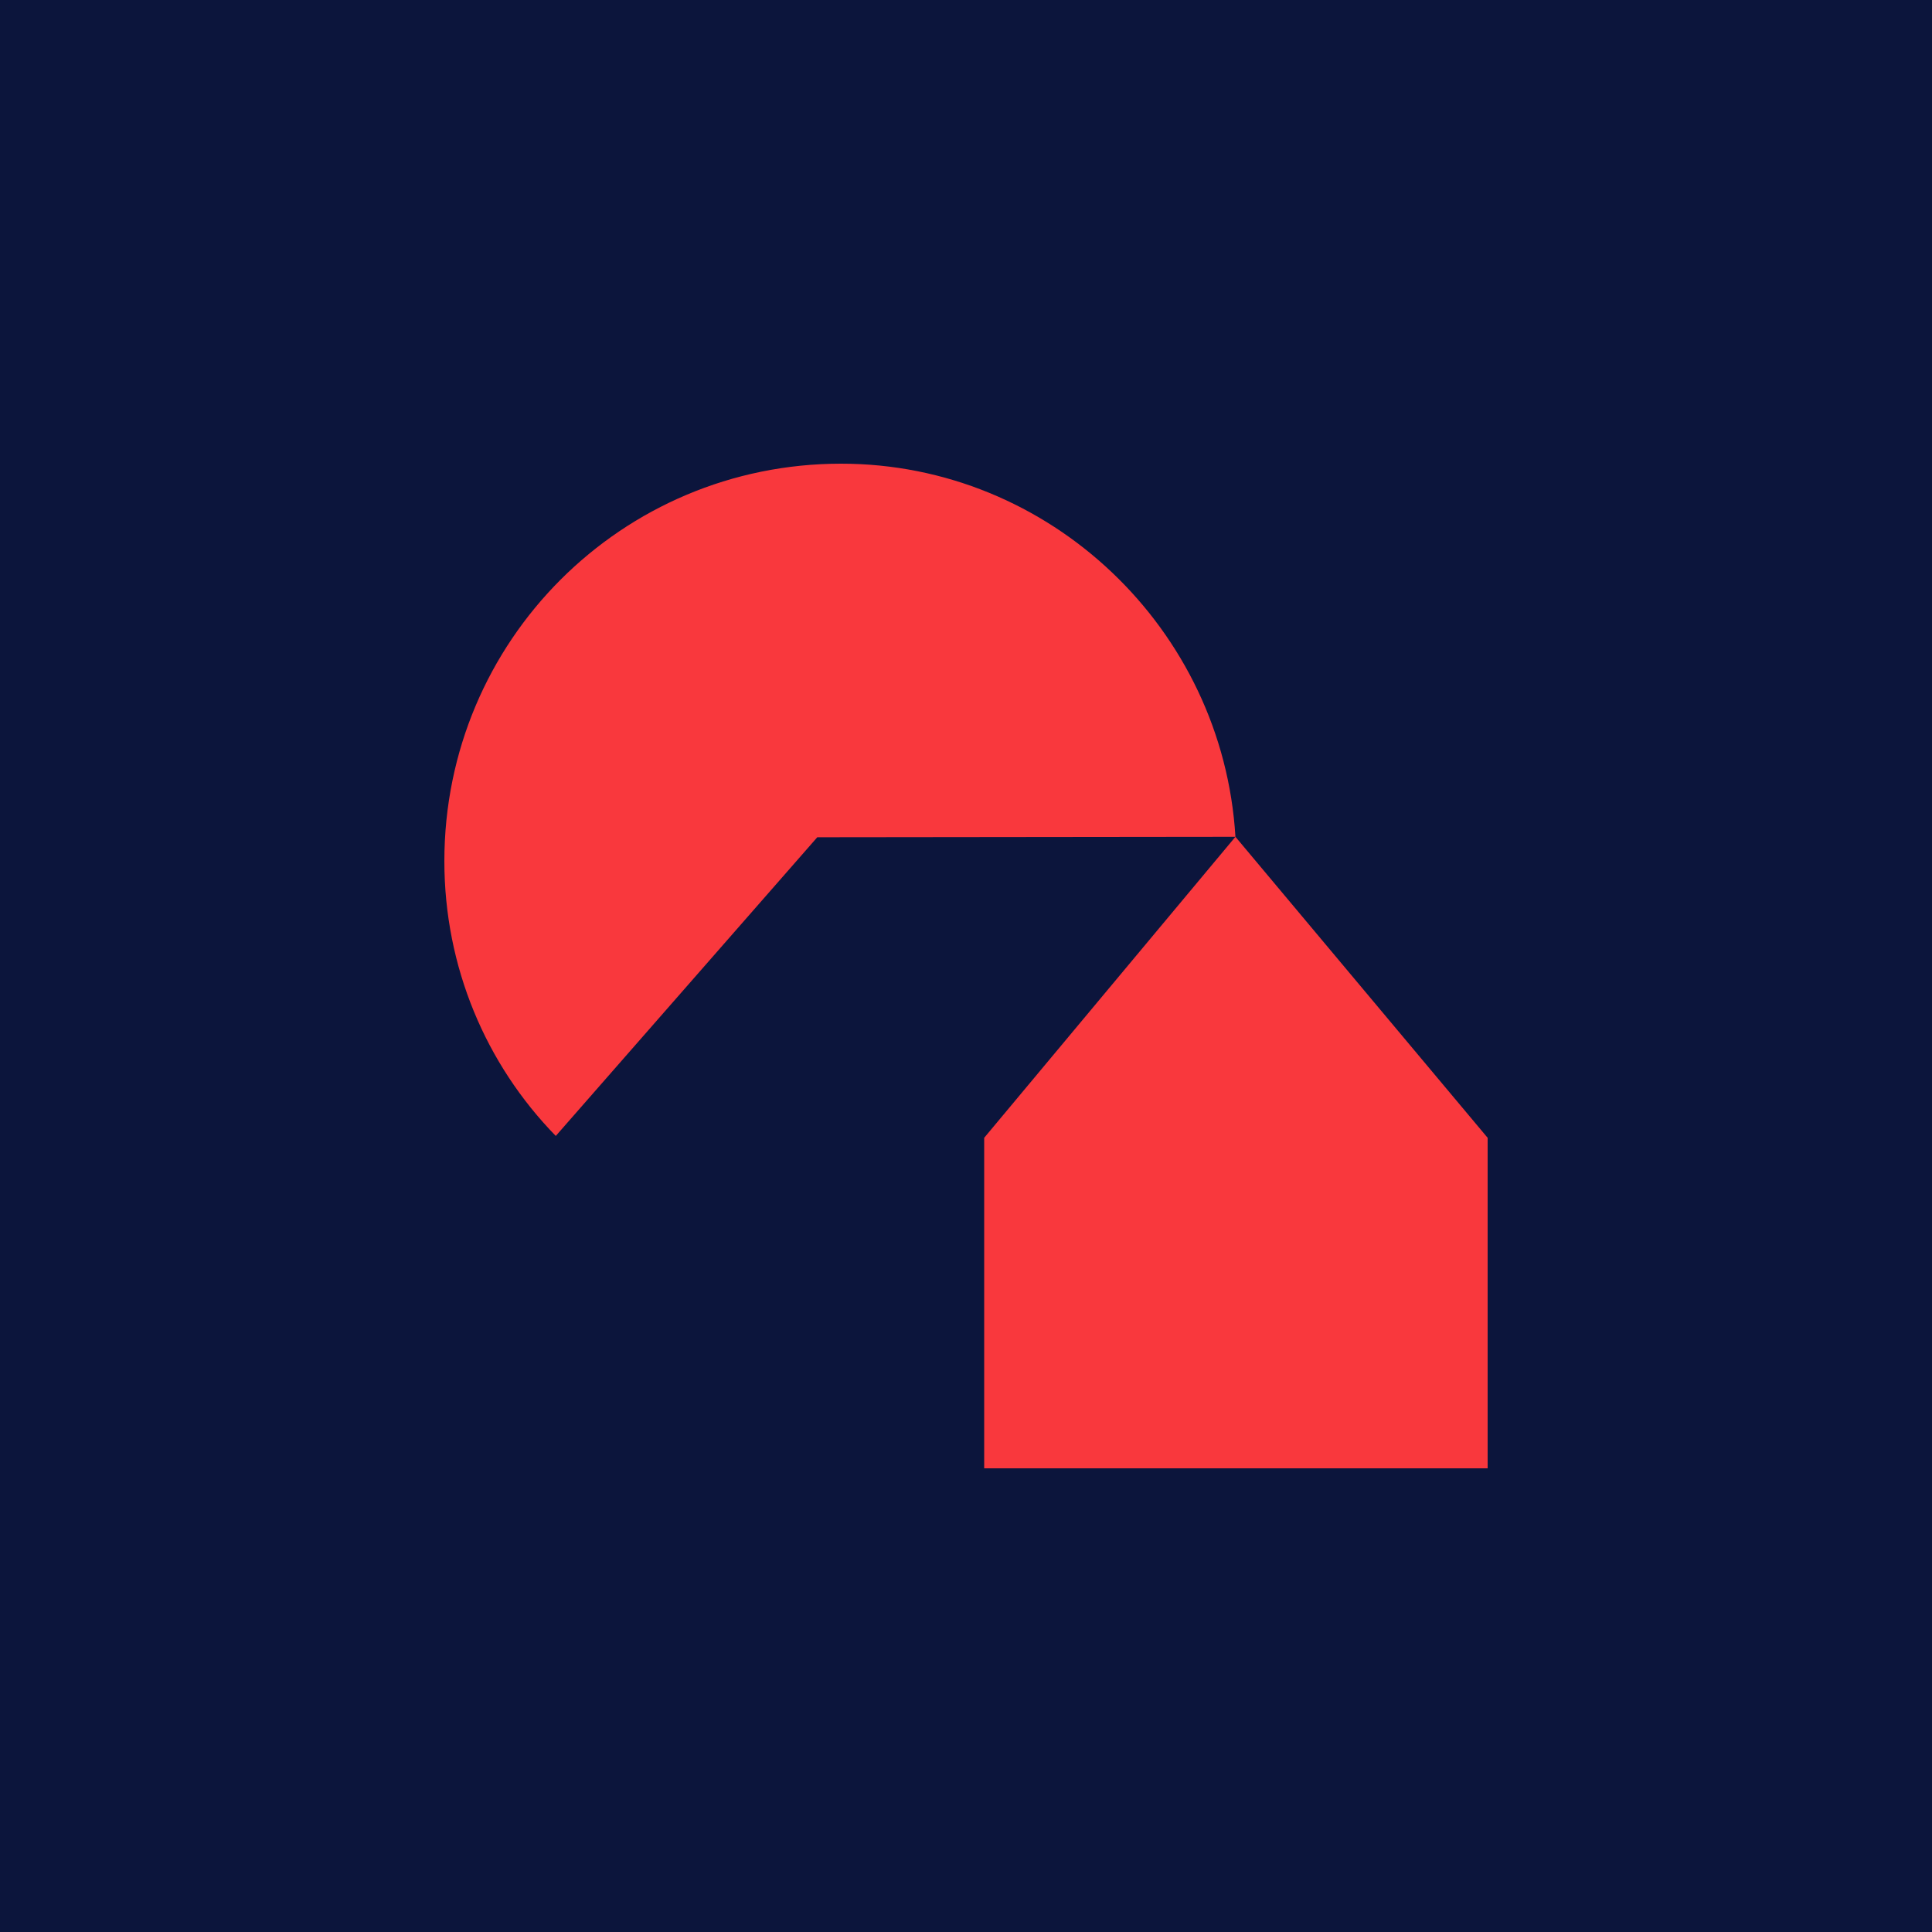
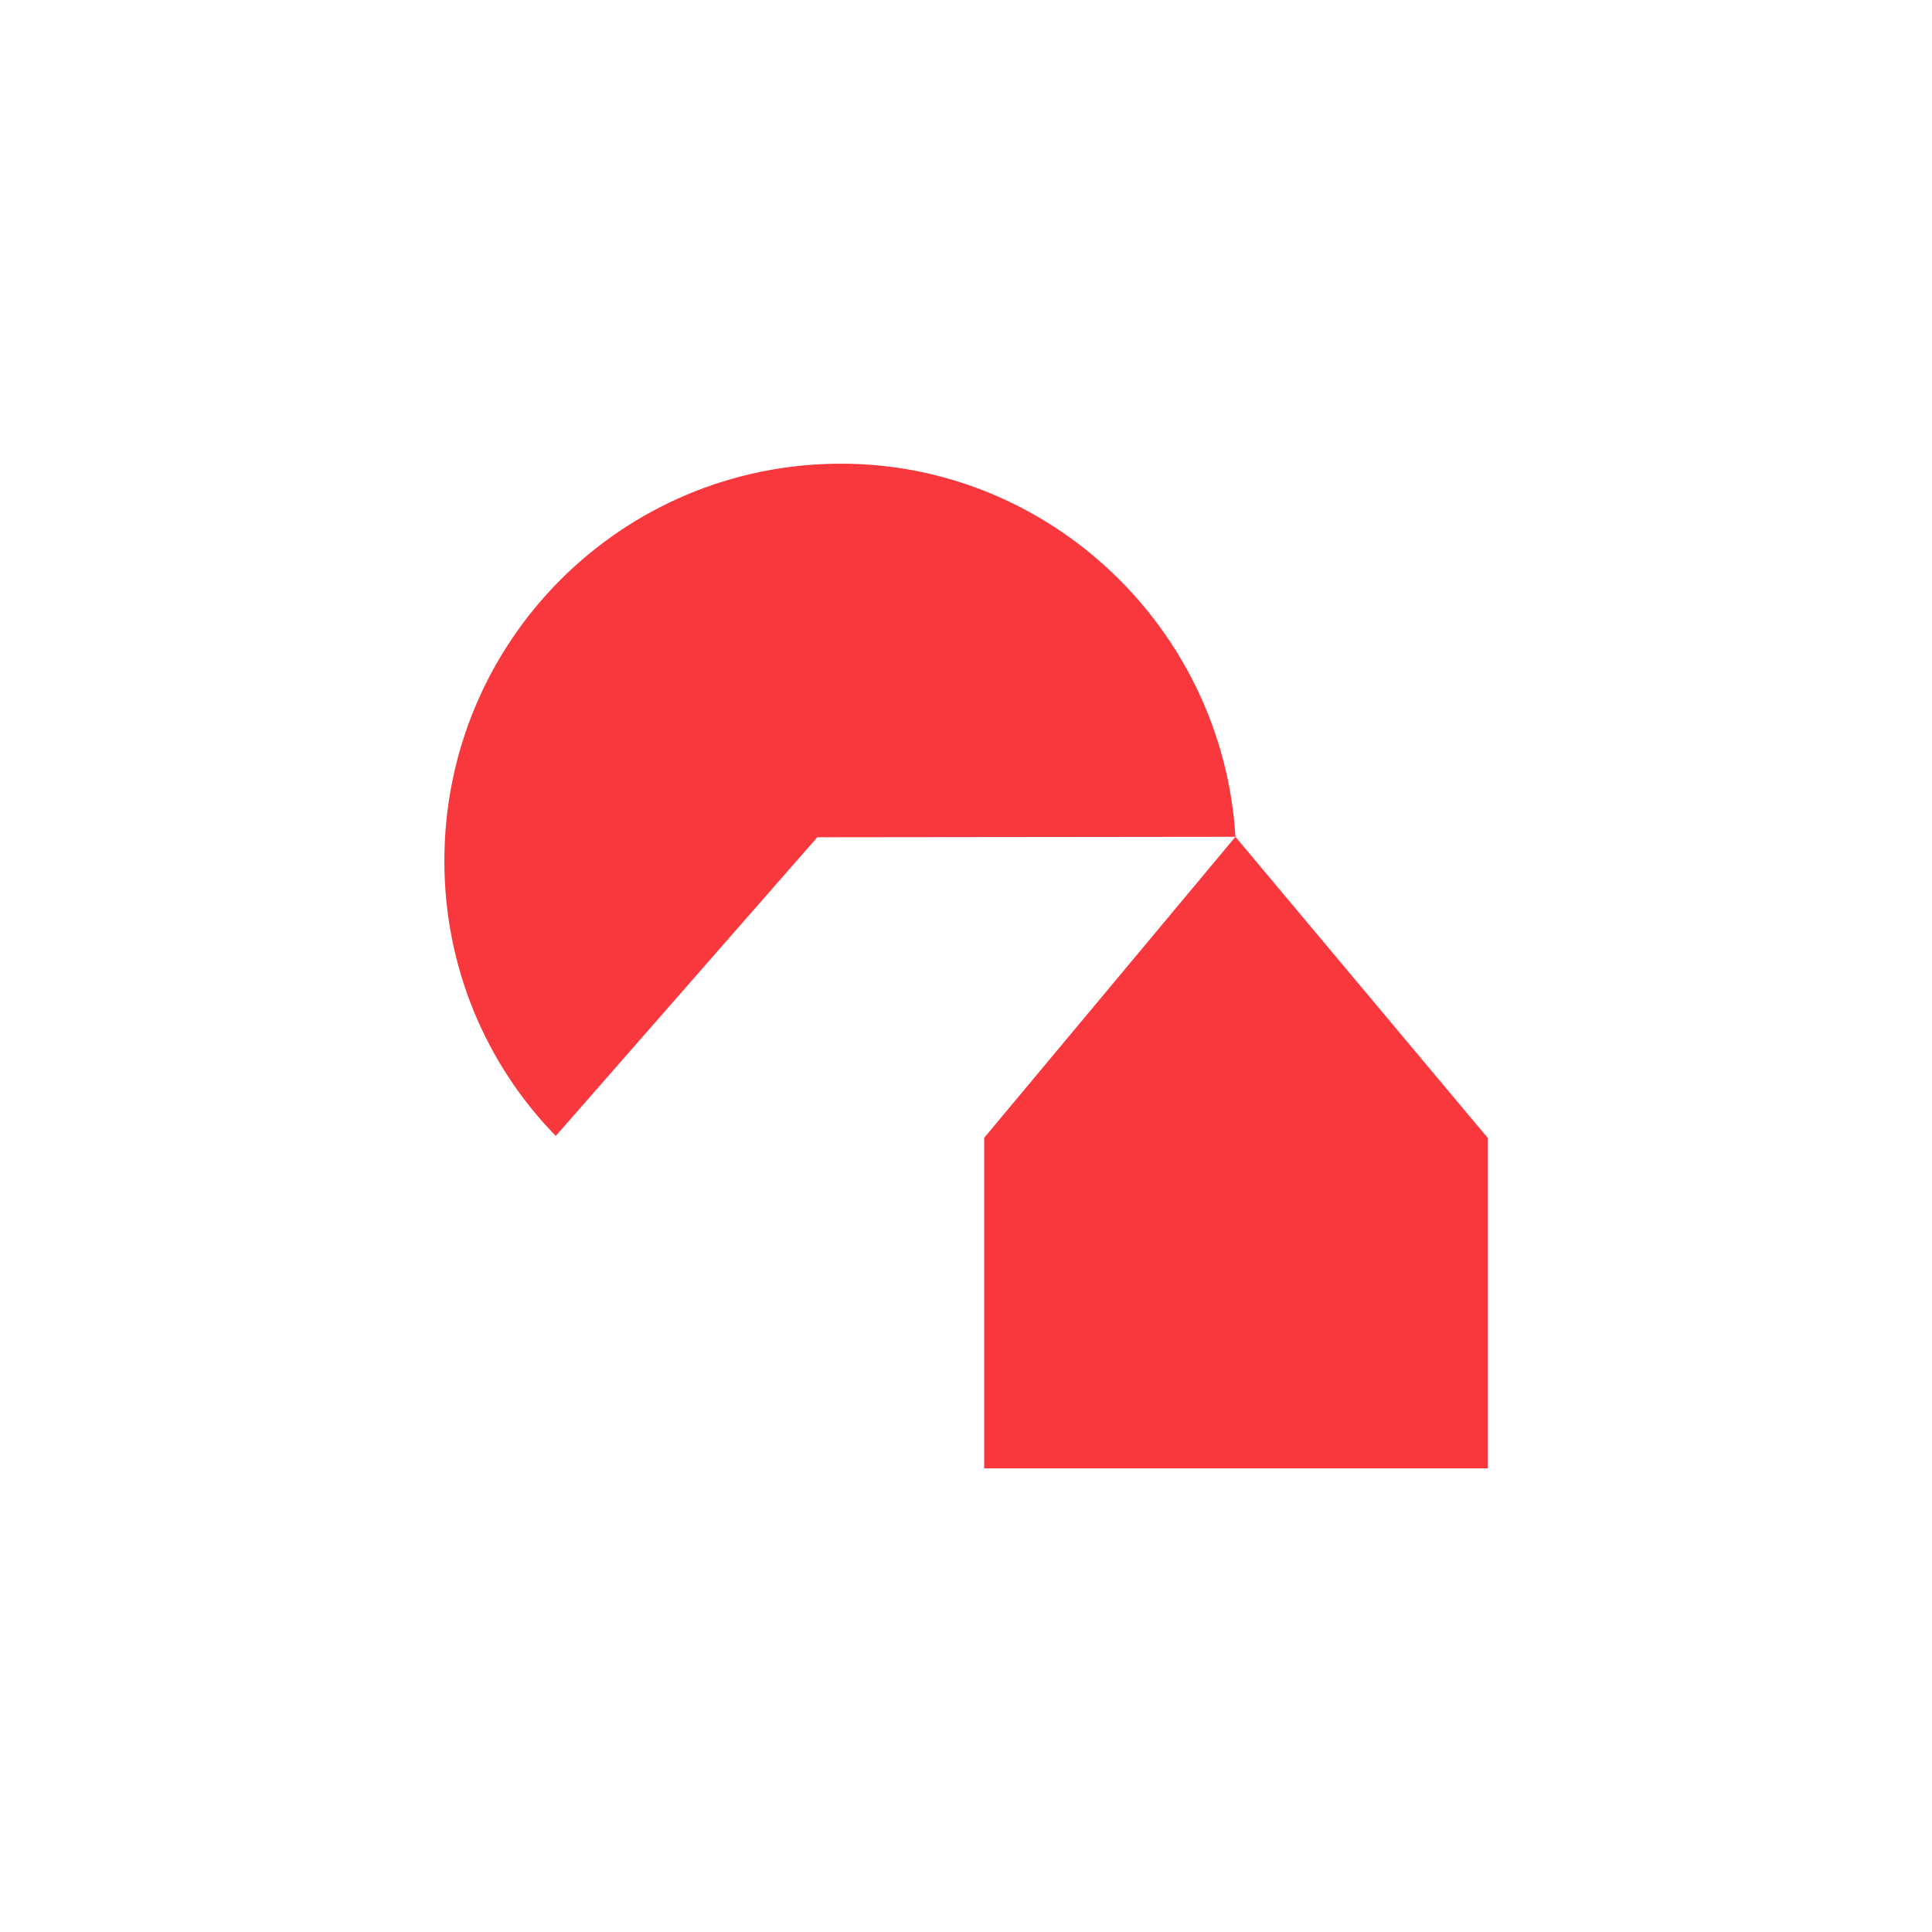
<svg xmlns="http://www.w3.org/2000/svg" viewBox="0 0 100 100" fill="none">
-   <rect width="100" height="100" fill="#0C153C" />
  <path d="M63.946 43.312C63.295 32.554 54.343 24 43.533 24C32.193 24 23 33.159 23 44.572C23 50.048 25.148 55.089 28.767 58.796L42.303 43.336L63.946 43.312ZM50.941 76H77V58.893L63.946 43.312L50.941 58.893V76Z" fill="#F9383D" />
</svg>